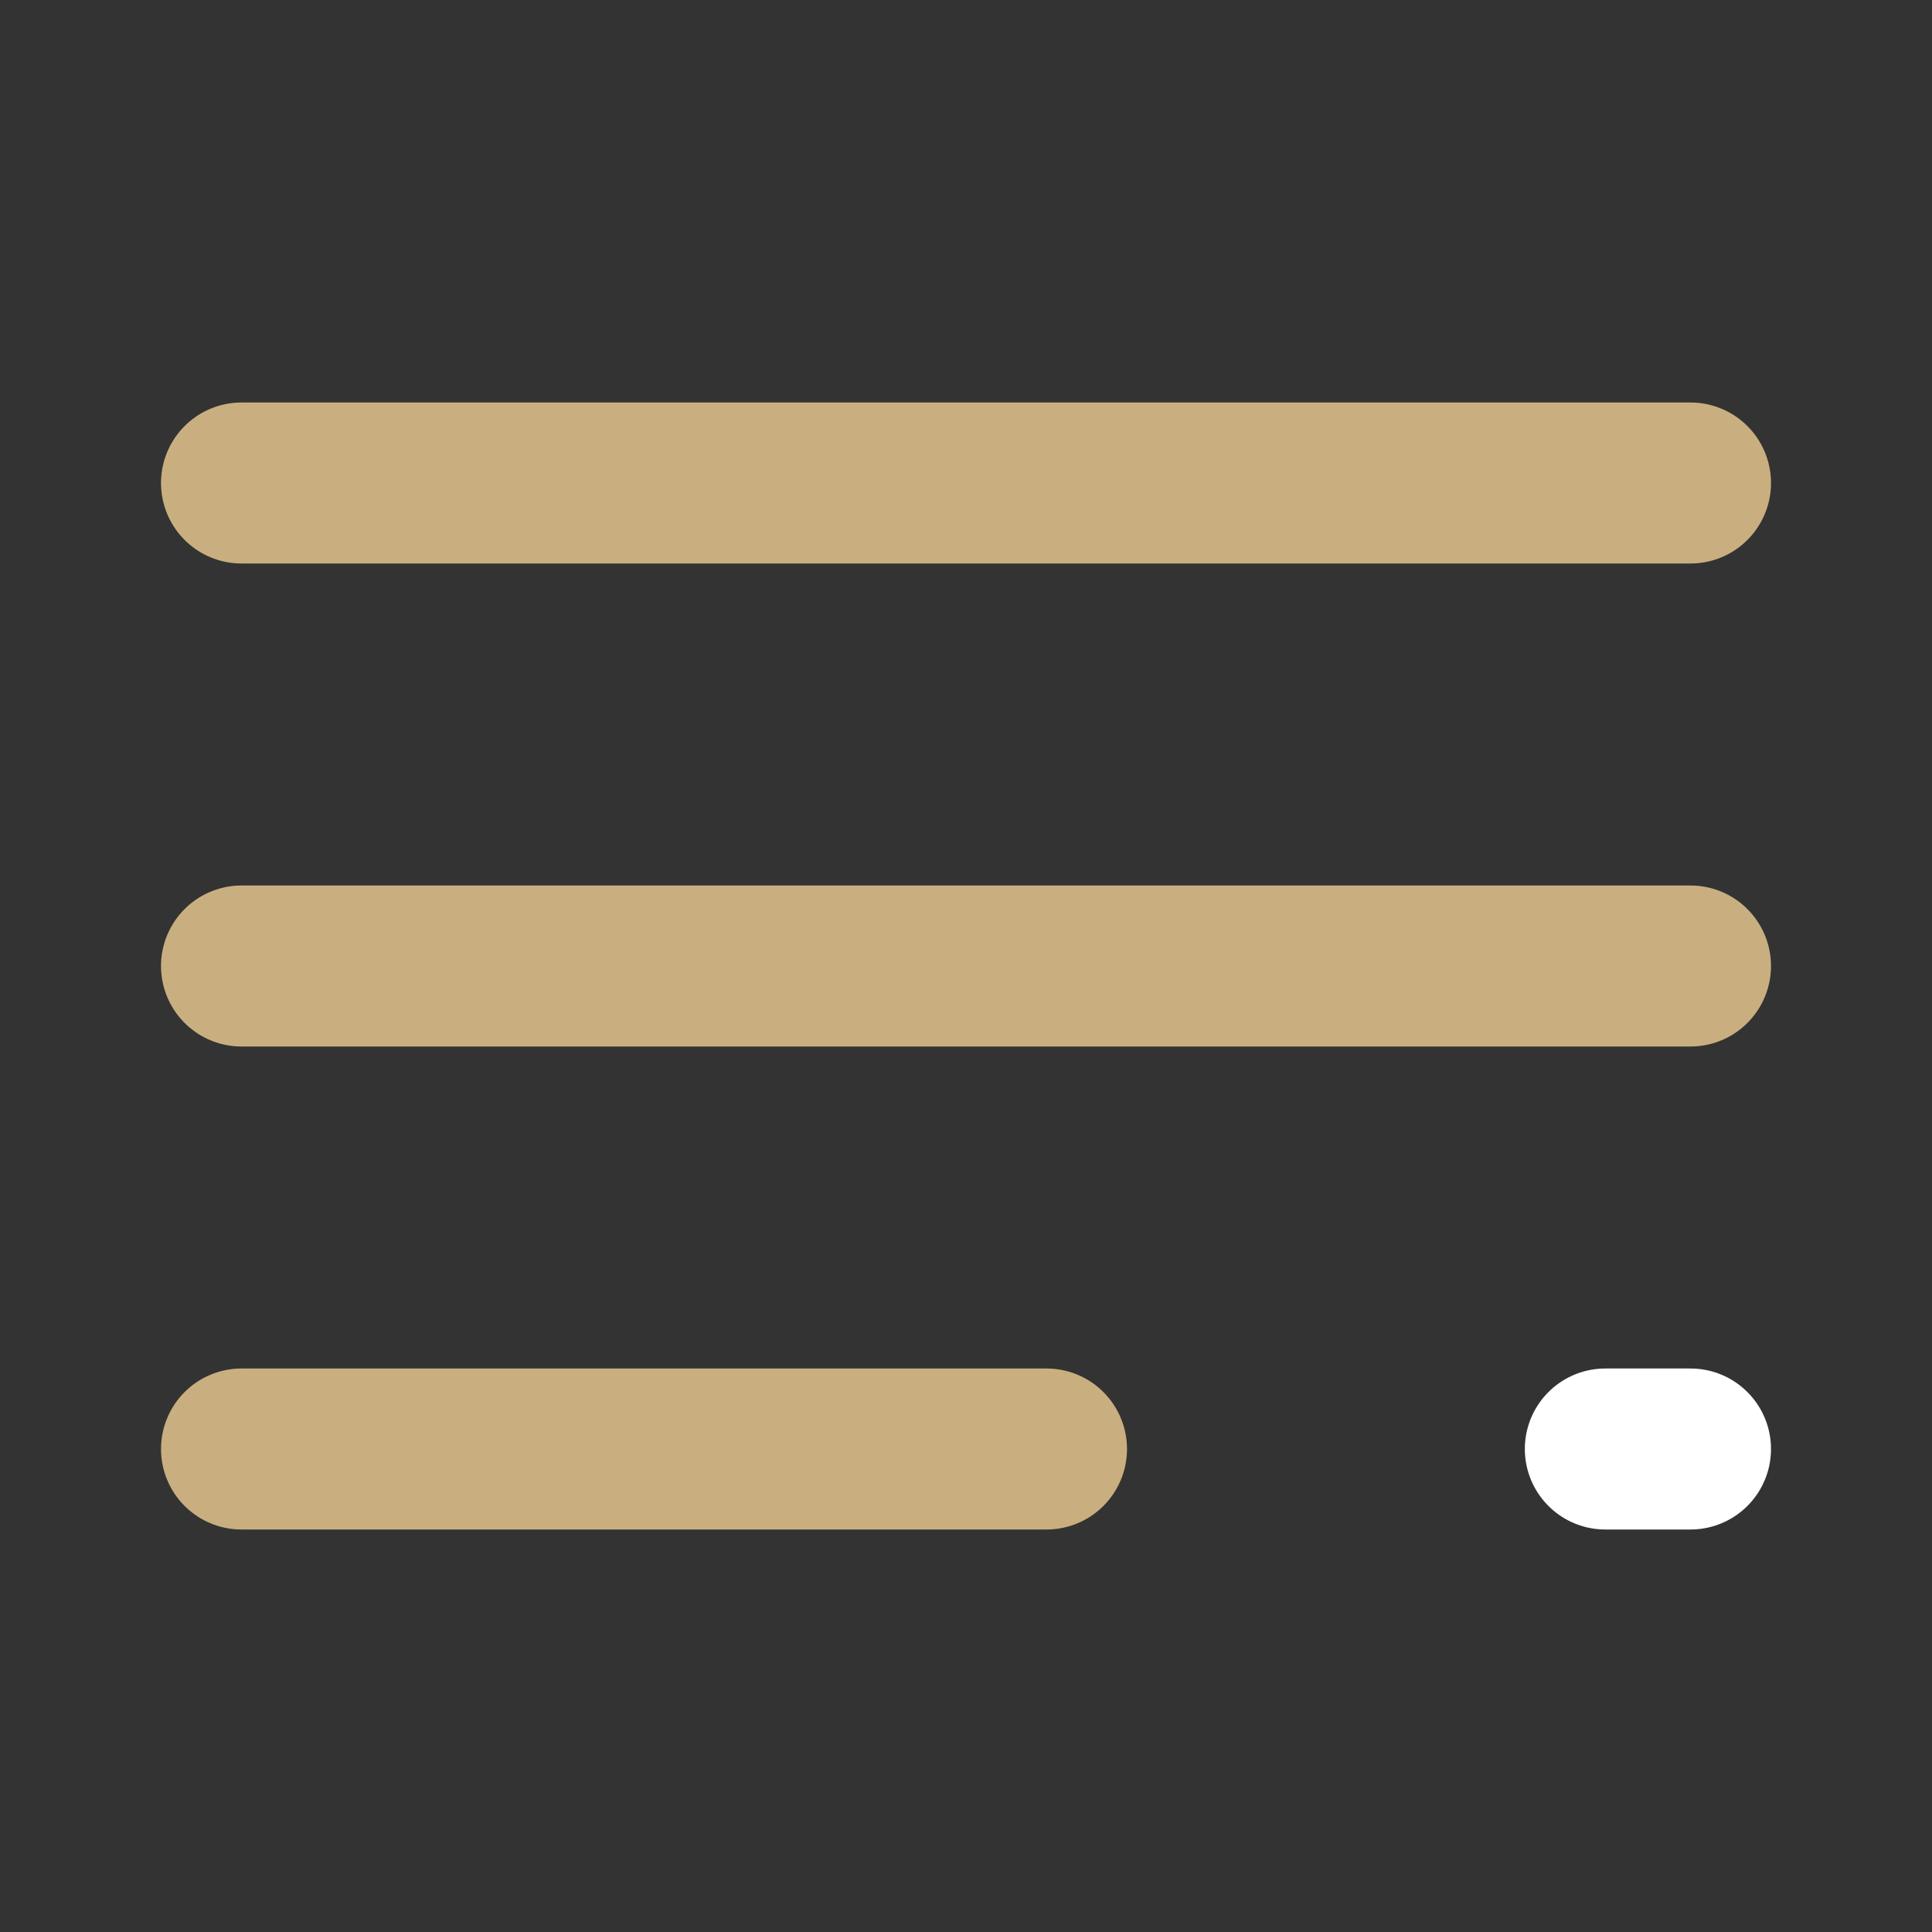
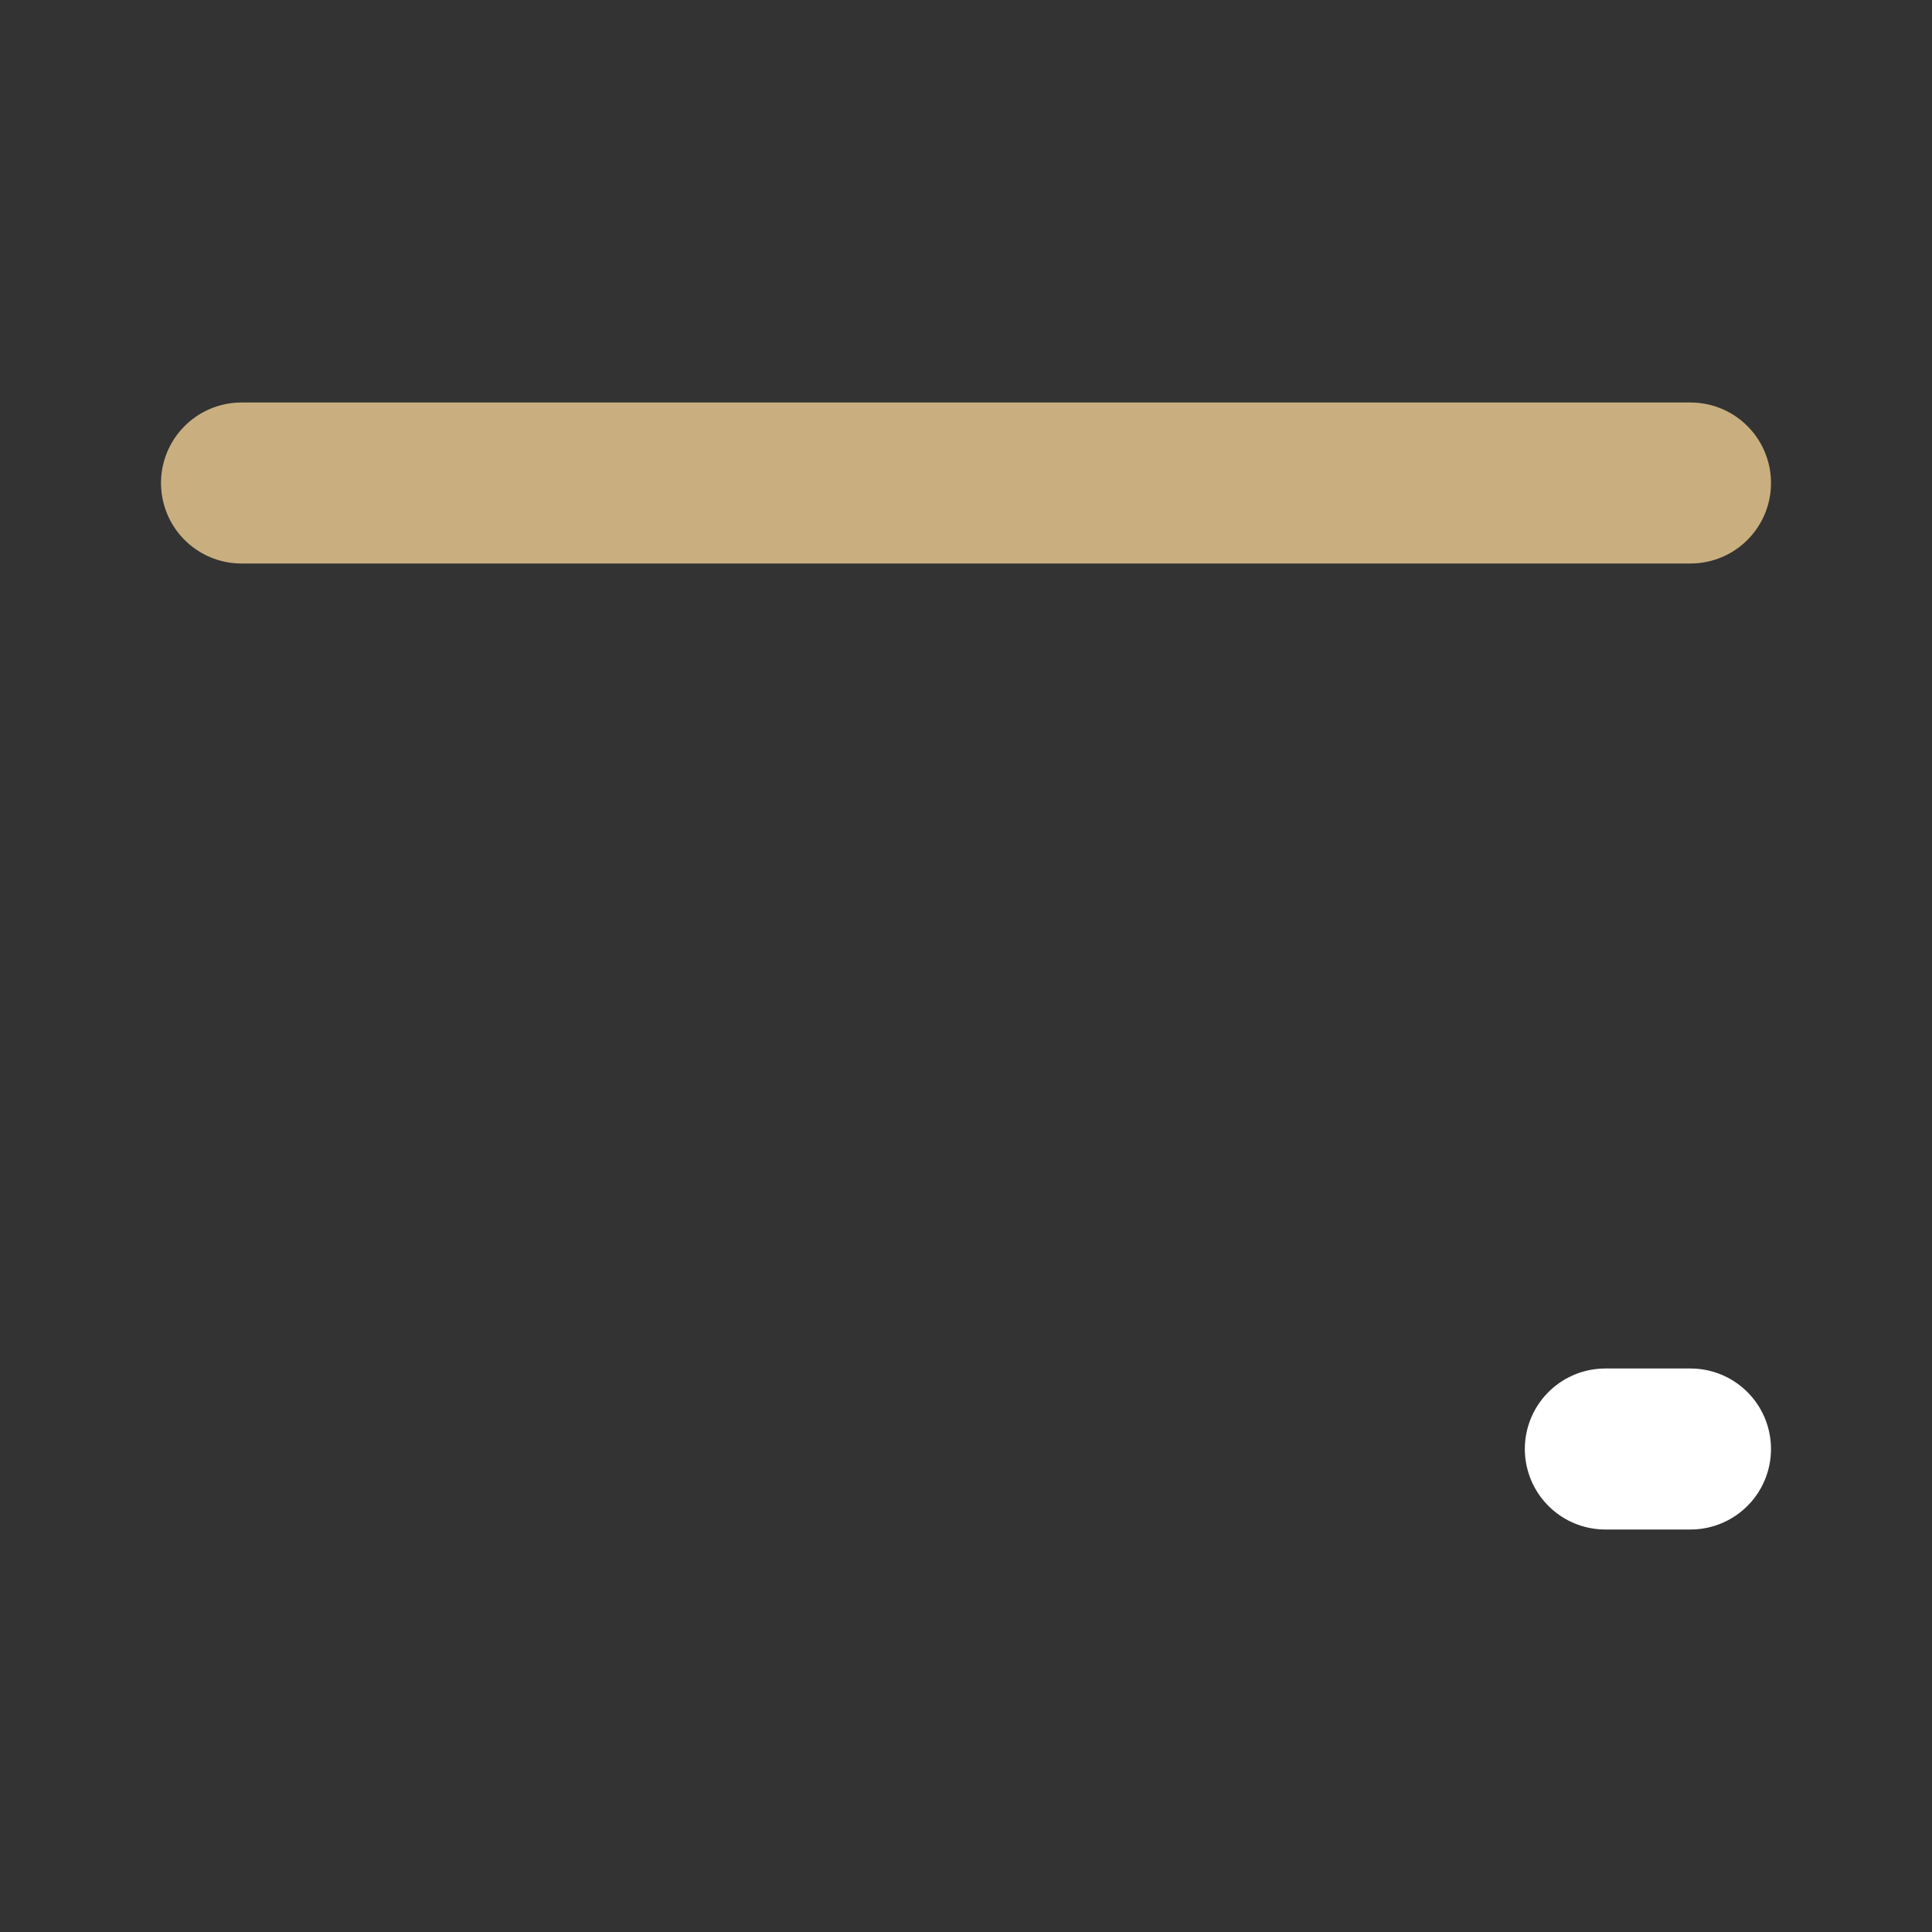
<svg xmlns="http://www.w3.org/2000/svg" width="24" height="24" viewBox="0 0 24 24" fill="none">
  <rect x="0" y="0" width="24" height="24" fill="#333333" stroke="none" />
-   <path d="M3 12H21" stroke="#C9AF7F" stroke-width="2" stroke-linecap="round" stroke-linejoin="round" />
  <path d="M3 6H21" stroke="#C9AF7F" stroke-width="2" stroke-linecap="round" stroke-linejoin="round" />
-   <path d="M3 18H13" stroke="#C9AF7F" stroke-width="2" stroke-linecap="round" stroke-linejoin="round" />
  <path d="M19.942 18H21" stroke="white" stroke-width="2" stroke-linecap="round" stroke-linejoin="round" />
</svg>